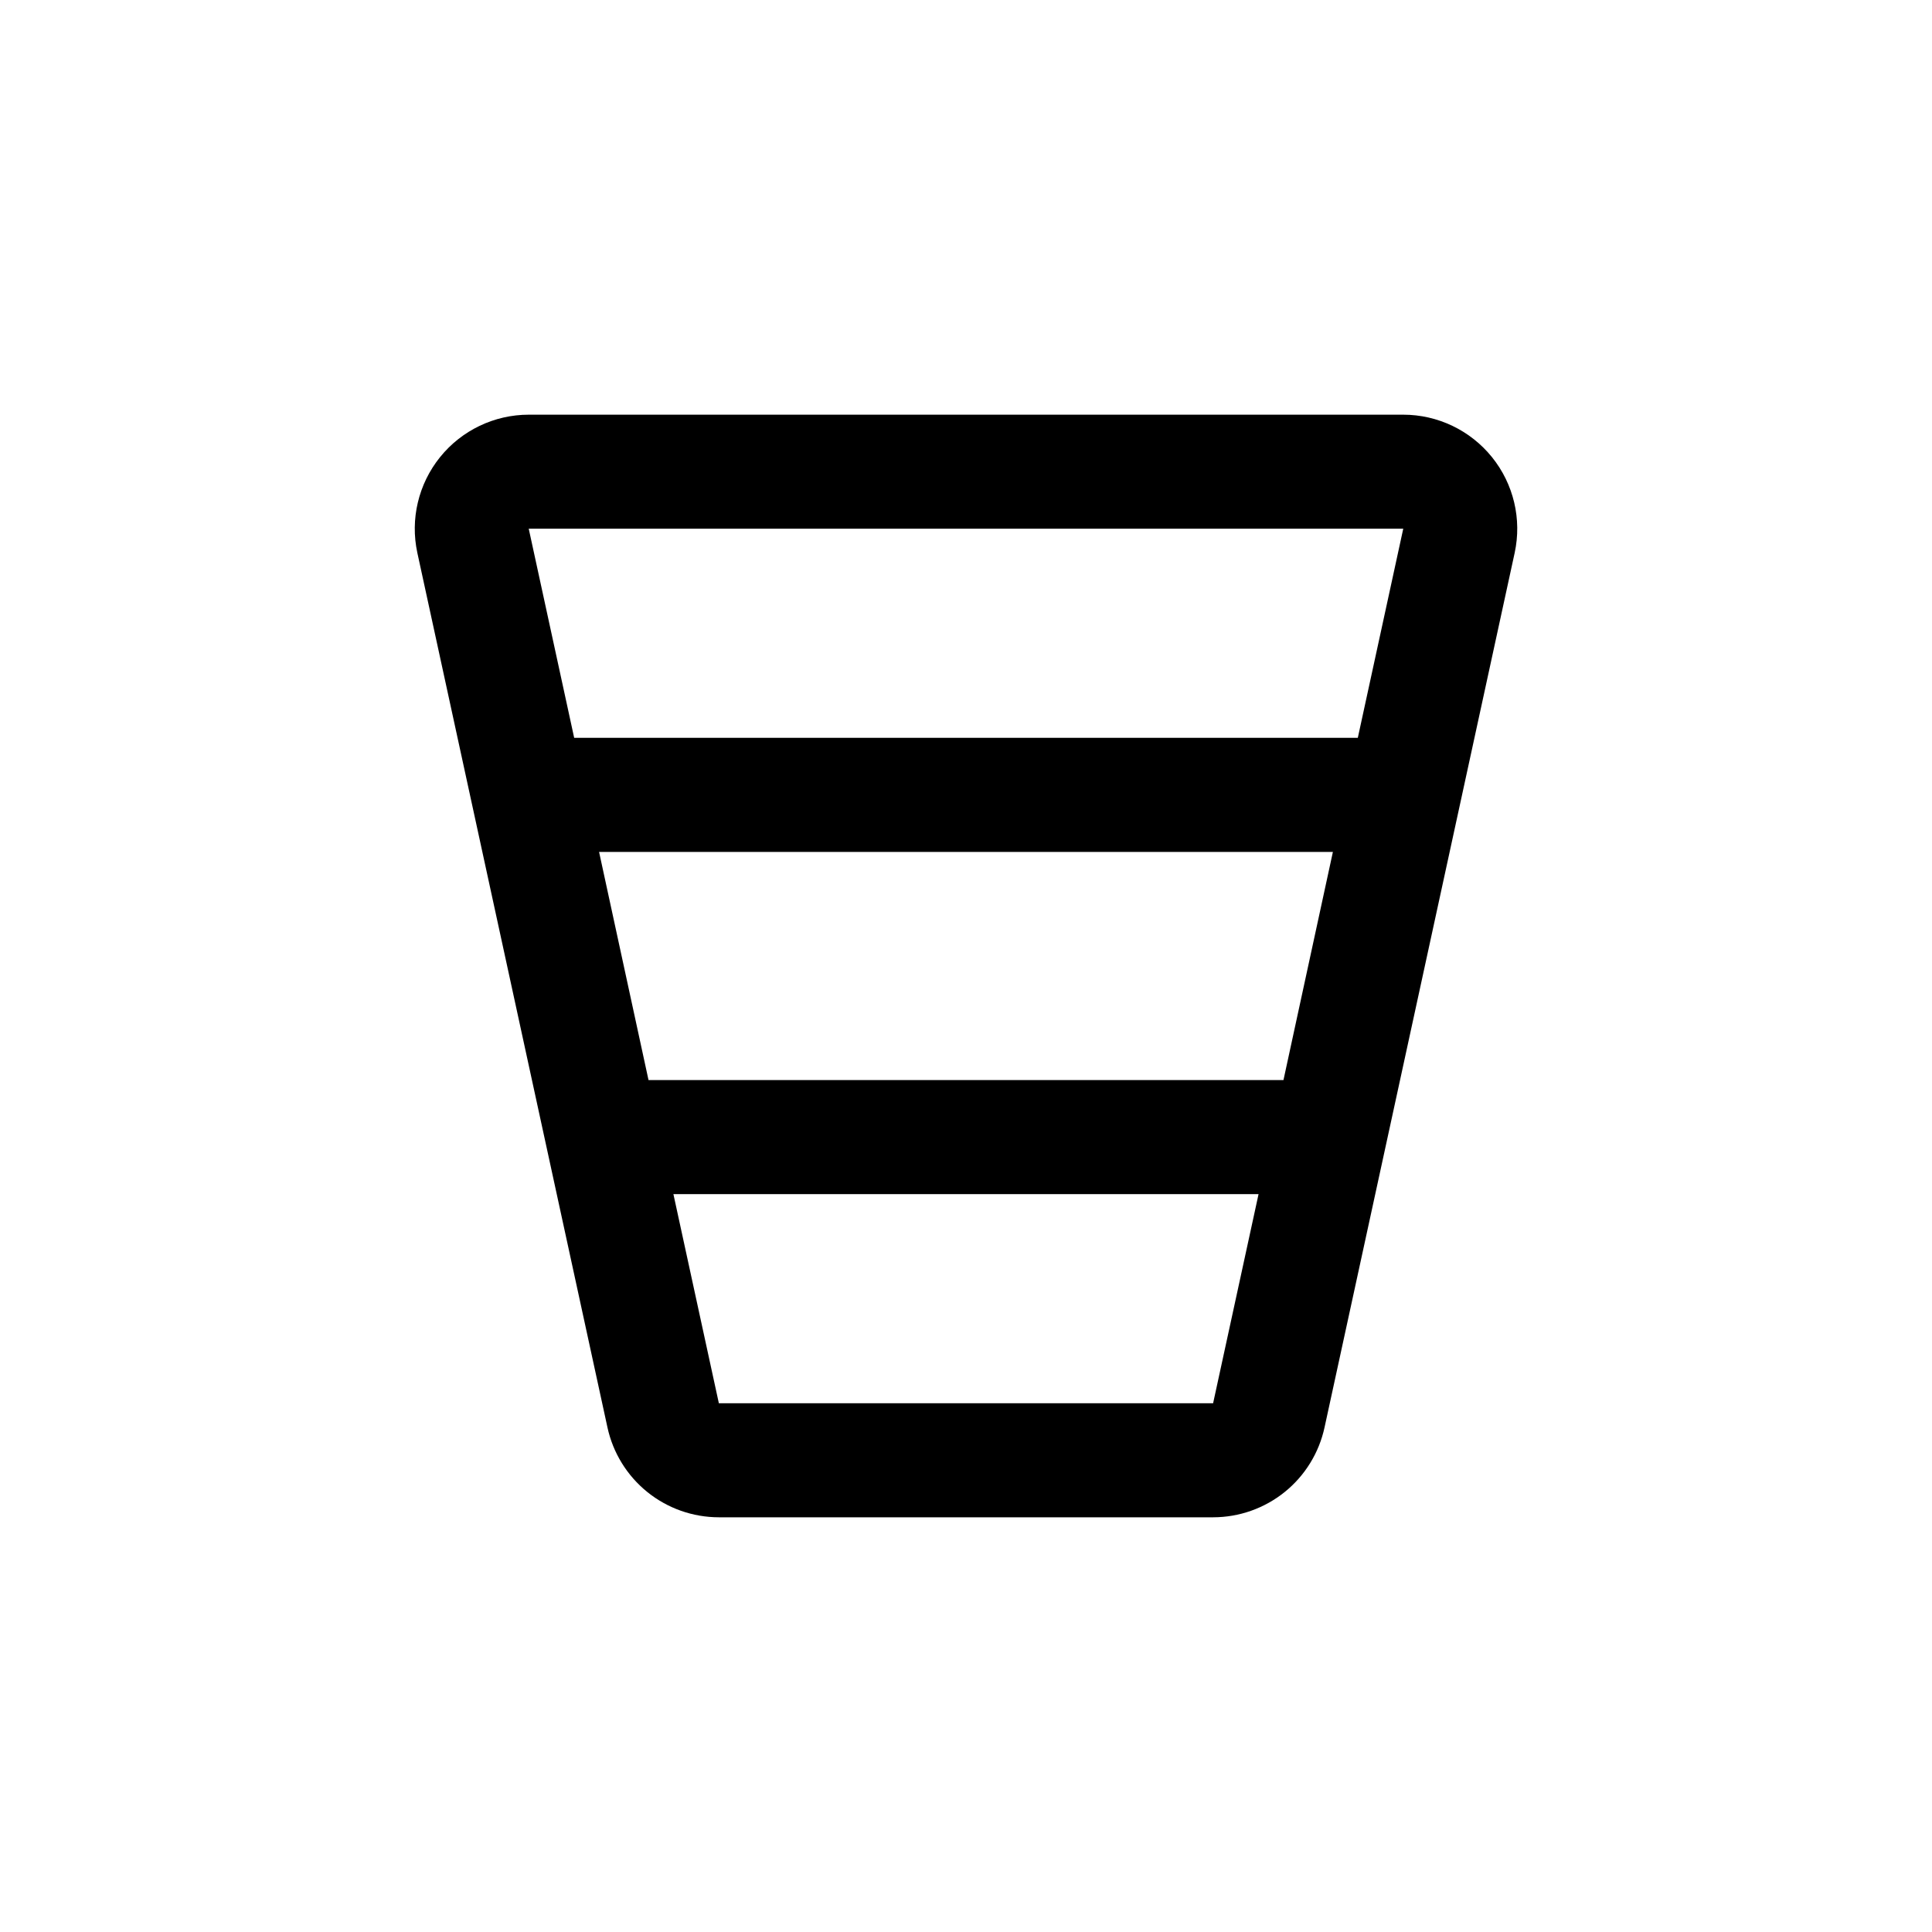
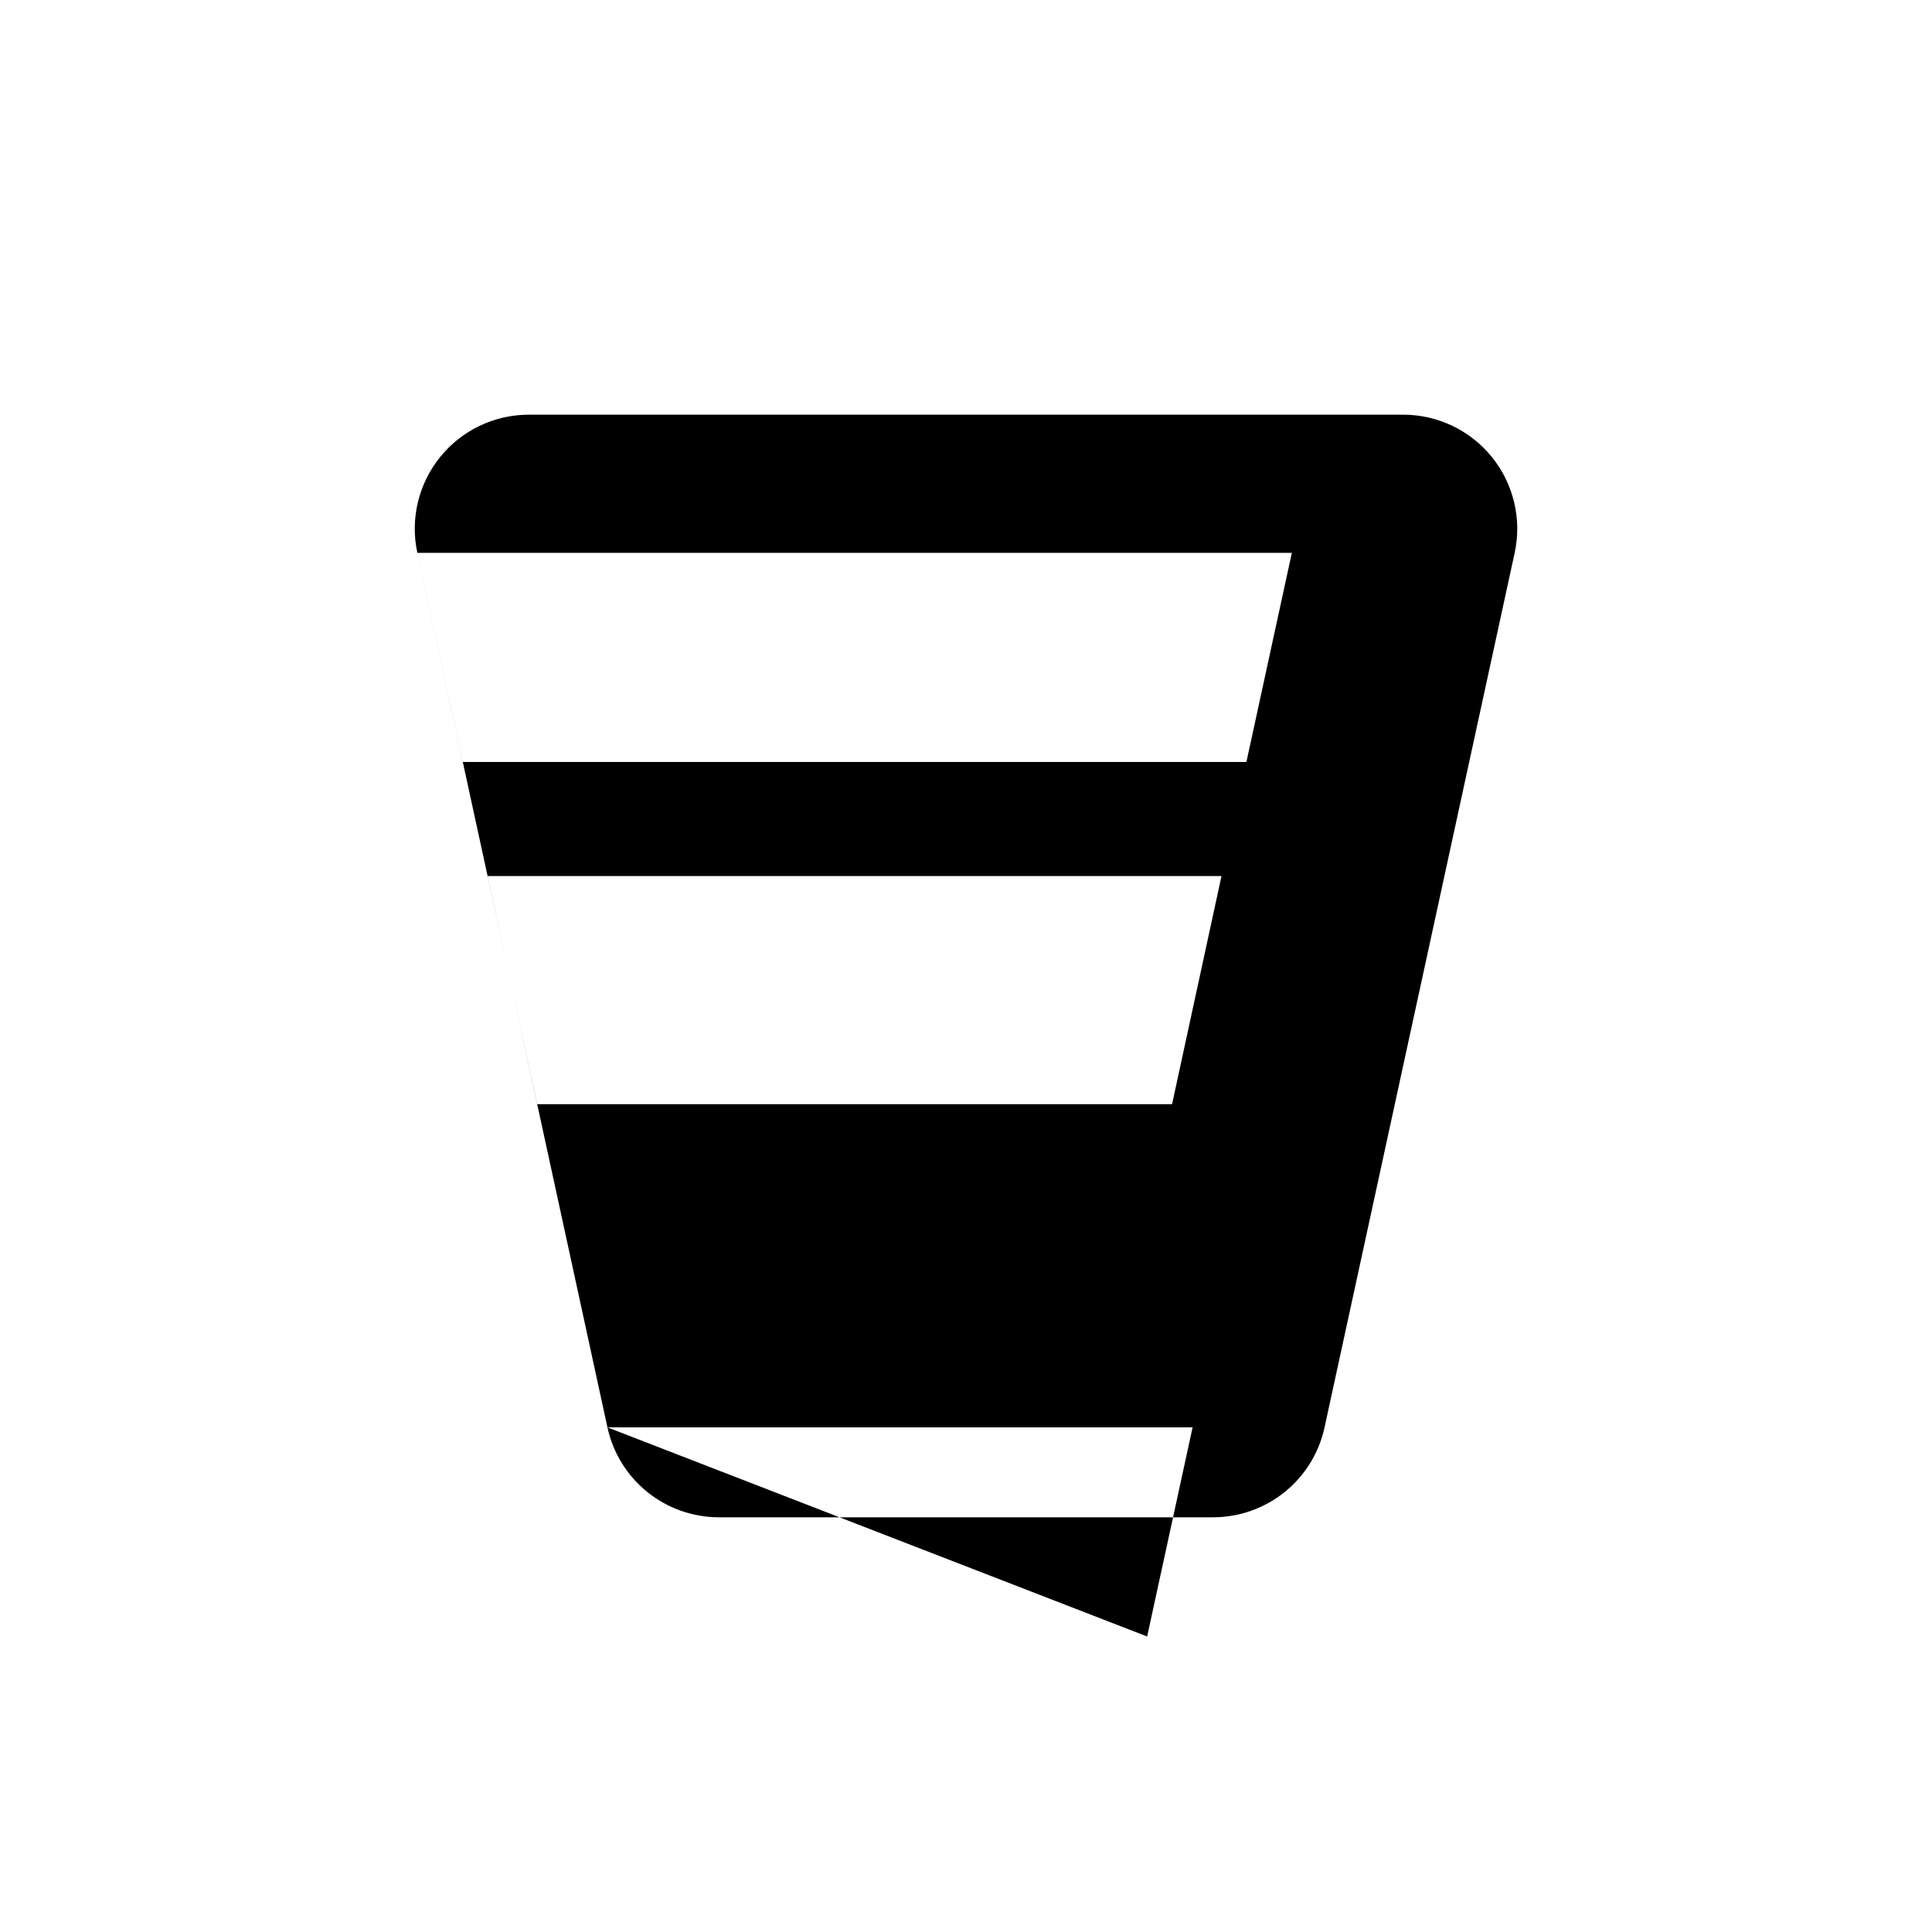
<svg xmlns="http://www.w3.org/2000/svg" fill="#000000" width="800px" height="800px" version="1.1" viewBox="144 144 512 512">
-   <path d="m304.98 522.27c1.461 6.746 5.188 12.789 10.559 17.125 5.371 4.332 12.062 6.699 18.965 6.703h130.99c6.902-0.004 13.598-2.371 18.969-6.703 5.371-4.336 9.094-10.379 10.555-17.125l50.383-231.75c1.934-8.93-0.273-18.254-6.008-25.367-5.734-7.113-14.379-11.254-23.516-11.258h-231.75c-9.137 0.004-17.781 4.144-23.512 11.258-5.734 7.113-7.945 16.438-6.012 25.367zm29.523-6.398-12.043-55.418h155.07l-12.043 55.418zm149.63-85.648h-168.27l-13.102-60.457h194.47zm31.742-146.11-12.043 55.422h-207.67l-12.043-55.422z" />
+   <path d="m304.98 522.27c1.461 6.746 5.188 12.789 10.559 17.125 5.371 4.332 12.062 6.699 18.965 6.703h130.99c6.902-0.004 13.598-2.371 18.969-6.703 5.371-4.336 9.094-10.379 10.555-17.125l50.383-231.75c1.934-8.93-0.273-18.254-6.008-25.367-5.734-7.113-14.379-11.254-23.516-11.258h-231.75c-9.137 0.004-17.781 4.144-23.512 11.258-5.734 7.113-7.945 16.438-6.012 25.367zh155.07l-12.043 55.418zm149.63-85.648h-168.27l-13.102-60.457h194.47zm31.742-146.11-12.043 55.422h-207.67l-12.043-55.422z" />
</svg>